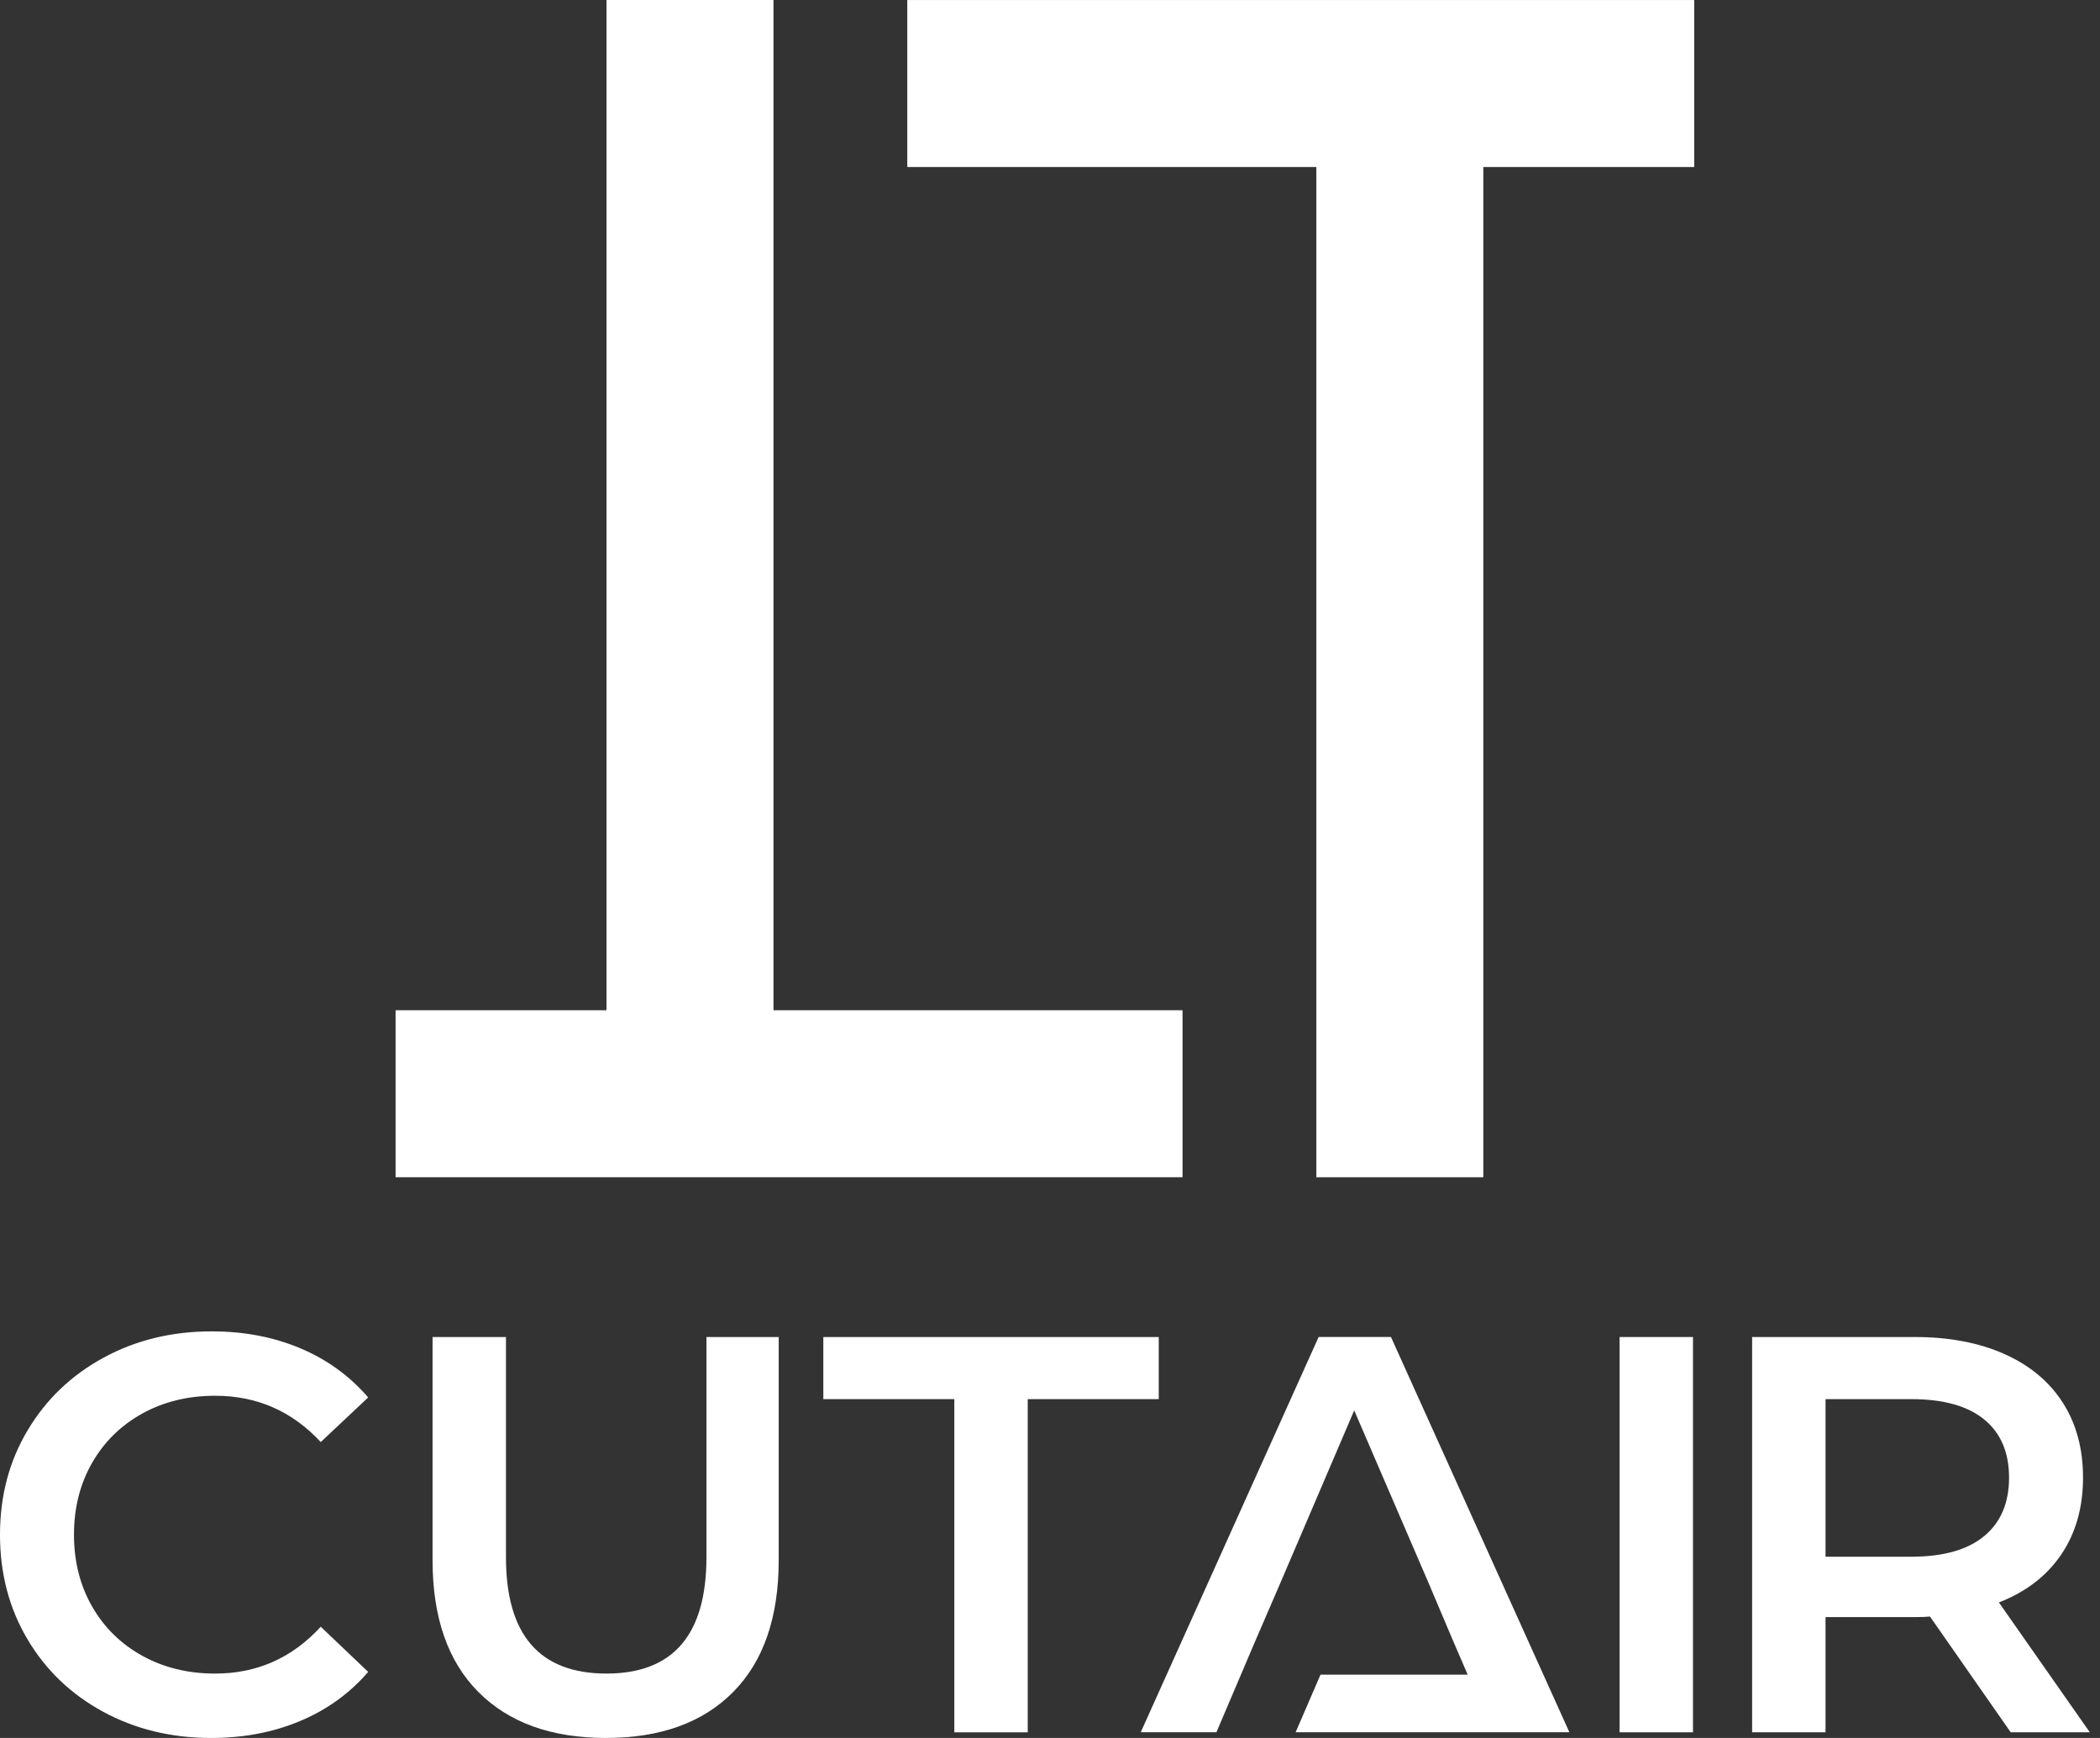
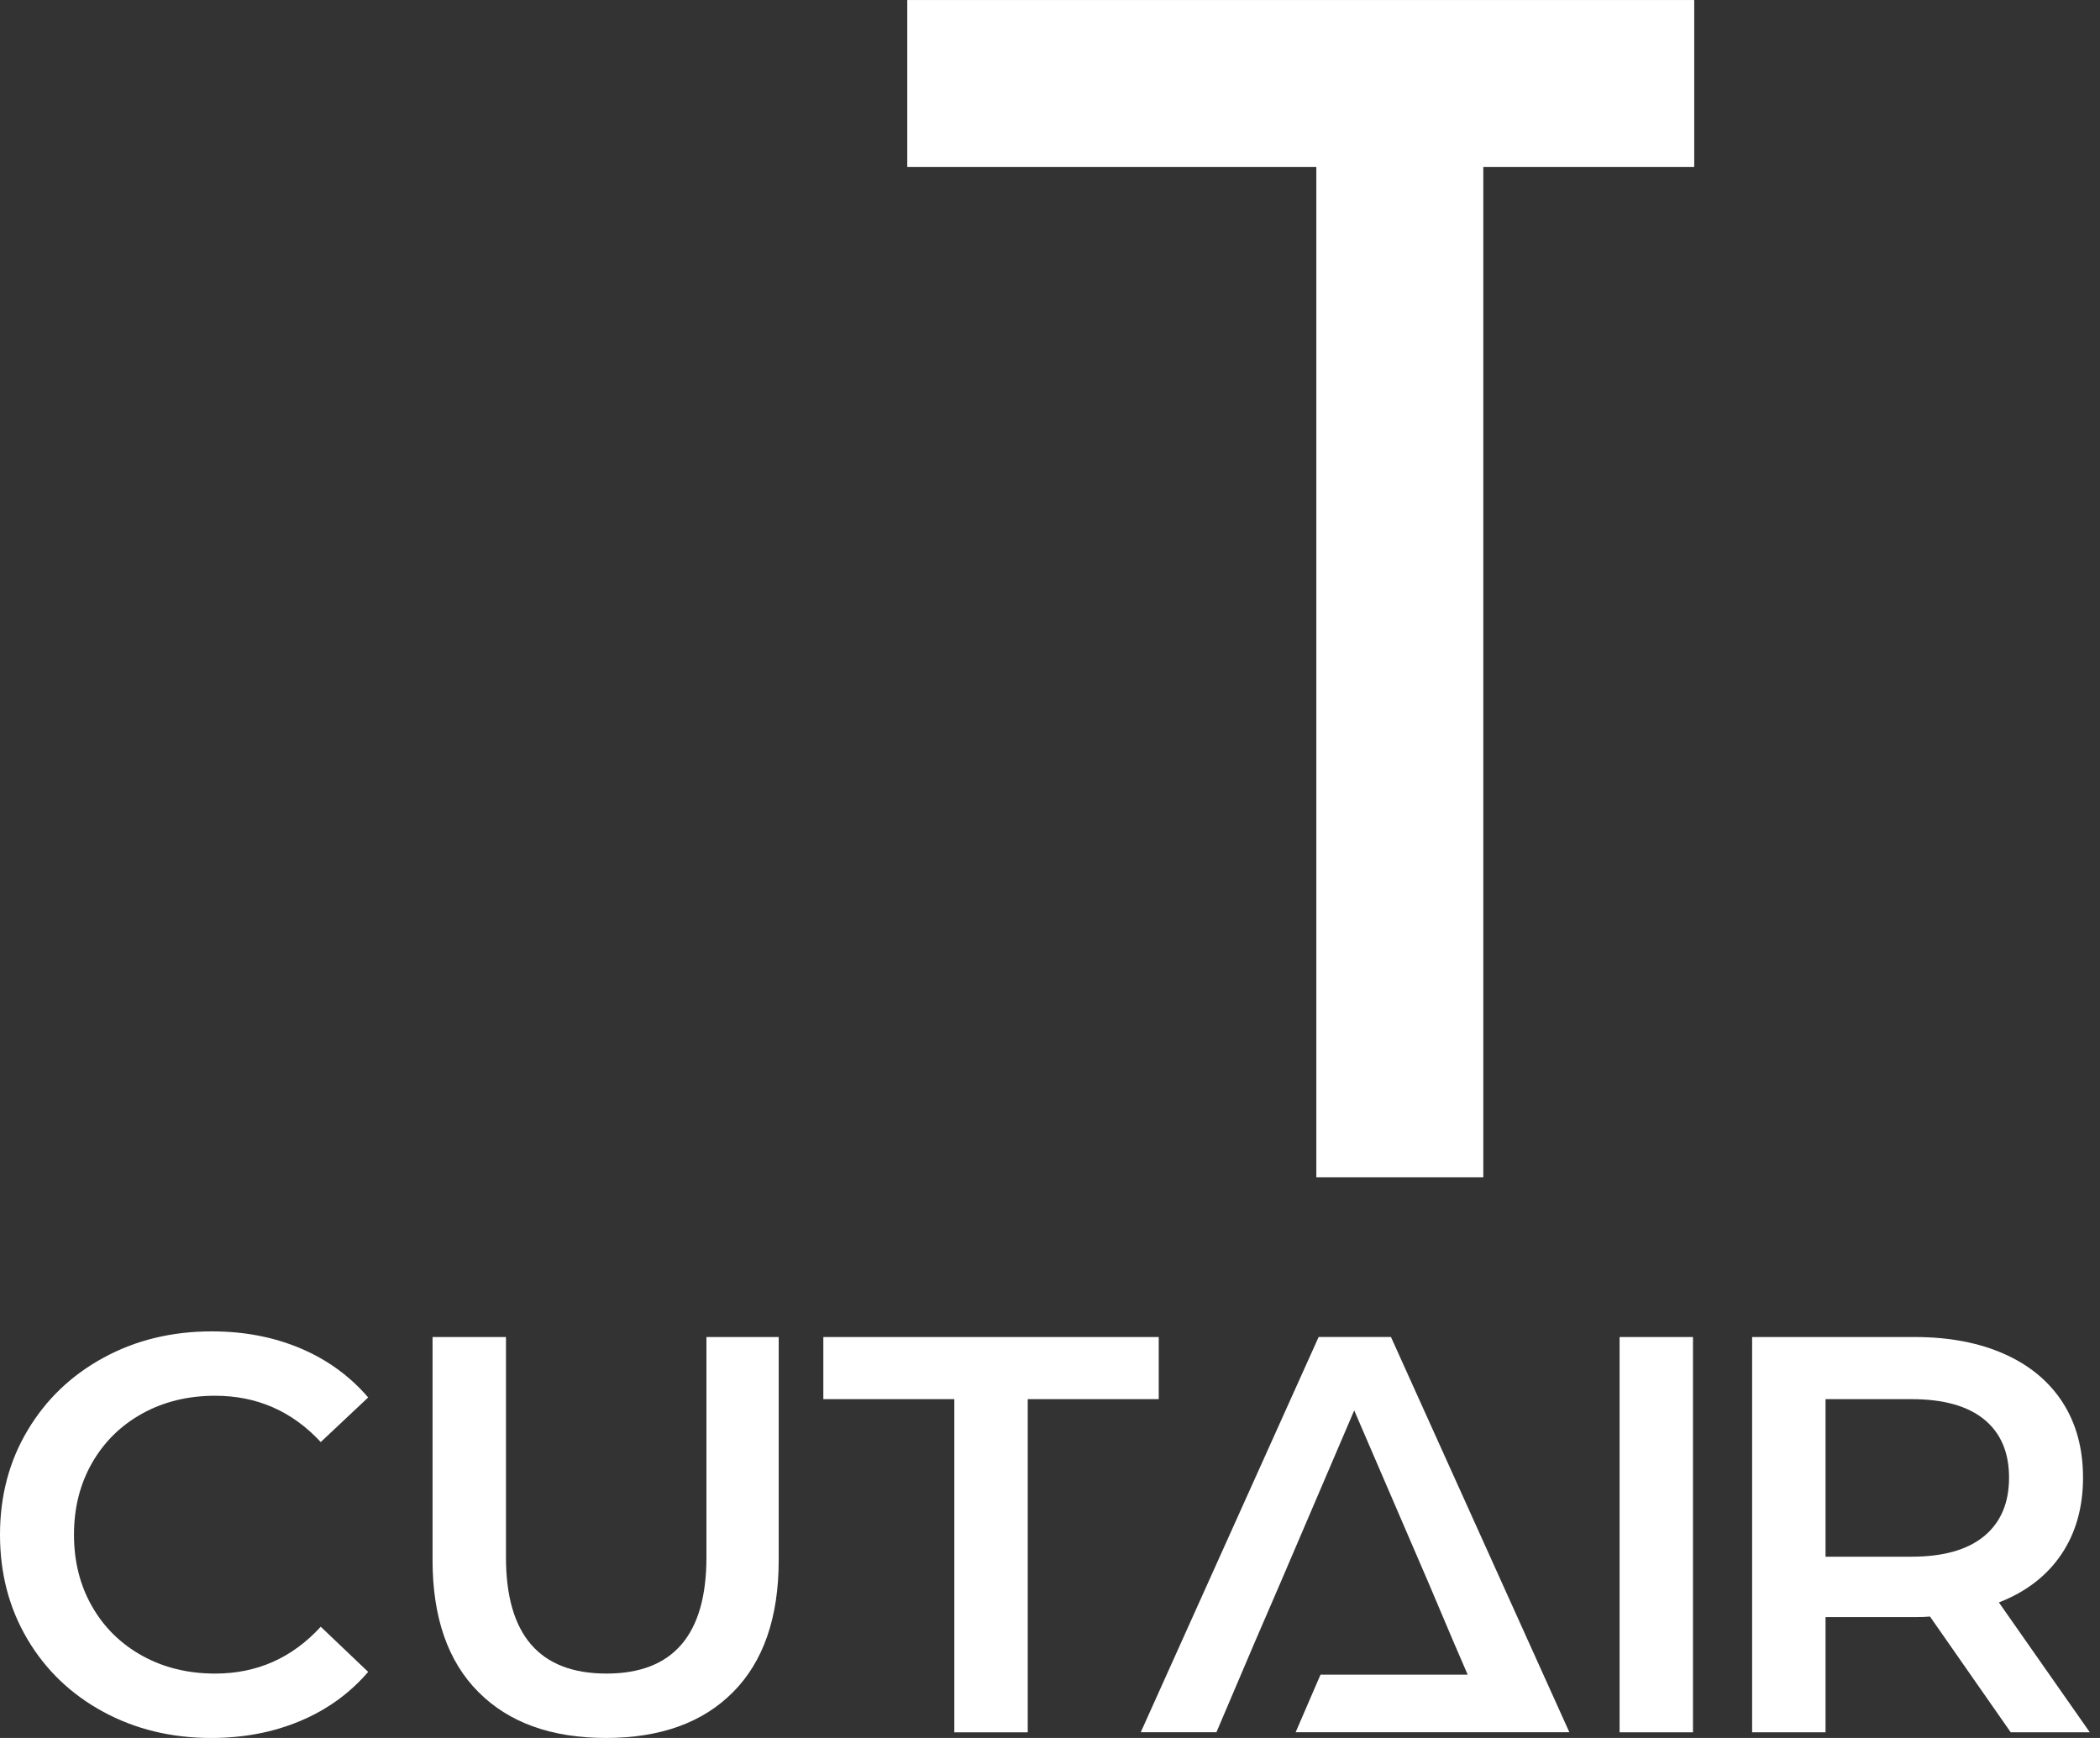
<svg xmlns="http://www.w3.org/2000/svg" width="145" height="120" viewBox="0 0 145 120" fill="none">
  <rect x="0" y="0" width="145" height="120" fill="#333333" stroke="none" />
  <path d="M33.025 116.82C30.919 114.703 29.867 111.668 29.867 107.716V92.316H34.936V107.522C34.936 112.877 37.248 115.553 41.876 115.553C46.477 115.553 48.778 112.877 48.778 107.522V92.316H53.768V107.716C53.768 111.668 52.721 114.703 50.629 116.82C48.536 118.939 45.604 119.999 41.837 119.999C38.067 119.999 35.131 118.939 33.025 116.82Z" fill="white" />
  <path d="M7.116 118.186C4.893 116.978 3.153 115.308 1.892 113.177C0.63 111.044 0 108.641 0 105.962C0 103.287 0.637 100.881 1.911 98.751C3.184 96.618 4.932 94.948 7.155 93.74C9.377 92.53 11.866 91.926 14.622 91.926C16.856 91.926 18.898 92.317 20.743 93.096C22.588 93.875 24.148 95.007 25.422 96.488L22.147 99.568C20.171 97.437 17.741 96.371 14.855 96.371C12.985 96.371 11.307 96.781 9.825 97.599C8.345 98.418 7.188 99.556 6.355 101.011C5.523 102.468 5.108 104.118 5.108 105.962C5.108 107.809 5.523 109.459 6.355 110.915C7.188 112.371 8.345 113.507 9.825 114.326C11.307 115.145 12.985 115.554 14.855 115.554C17.741 115.554 20.171 114.477 22.147 112.319L25.422 115.437C24.148 116.919 22.582 118.05 20.723 118.829C18.865 119.61 16.818 120 14.583 120C11.828 120 9.338 119.395 7.116 118.186Z" fill="white" />
  <path d="M65.894 96.605H56.849V92.317H80.008V96.605H70.963V119.61H65.894V96.605Z" fill="white" />
  <path d="M96.041 92.311H91.05L78.766 119.604H83.991L86.679 113.293L88.396 109.318L93.505 97.384L98.648 109.318L100.332 113.293L101.34 115.63H91.178L89.461 119.604H103.054H103.114H108.361L96.041 92.311Z" fill="white" />
  <path d="M111.829 92.316H116.897V119.609H111.829V92.316Z" fill="white" />
  <path d="M137.005 98.009C135.861 97.073 134.184 96.605 131.974 96.605H126.049V107.484H131.974C134.184 107.484 135.861 107.009 137.005 106.06C138.148 105.112 138.72 103.766 138.72 102.025C138.72 100.283 138.148 98.944 137.005 98.009ZM138.836 119.609L133.261 111.616C133.027 111.641 132.676 111.655 132.208 111.655H126.049V119.609H120.98V92.316H132.208C134.574 92.316 136.634 92.707 138.388 93.485C140.143 94.265 141.488 95.384 142.425 96.839C143.36 98.295 143.828 100.023 143.828 102.025C143.828 104.078 143.327 105.846 142.327 107.328C141.326 108.809 139.889 109.914 138.019 110.642L144.297 119.609H138.836Z" fill="white" />
  <path d="M116.982 0.002H62.645V11.532H90.89V81.285H102.419V11.532H116.982V0.002Z" fill="white" />
-   <path d="M53.407 69.753V0H41.877V69.753H27.314V81.283H81.651V69.753H53.407Z" fill="white" />
</svg>